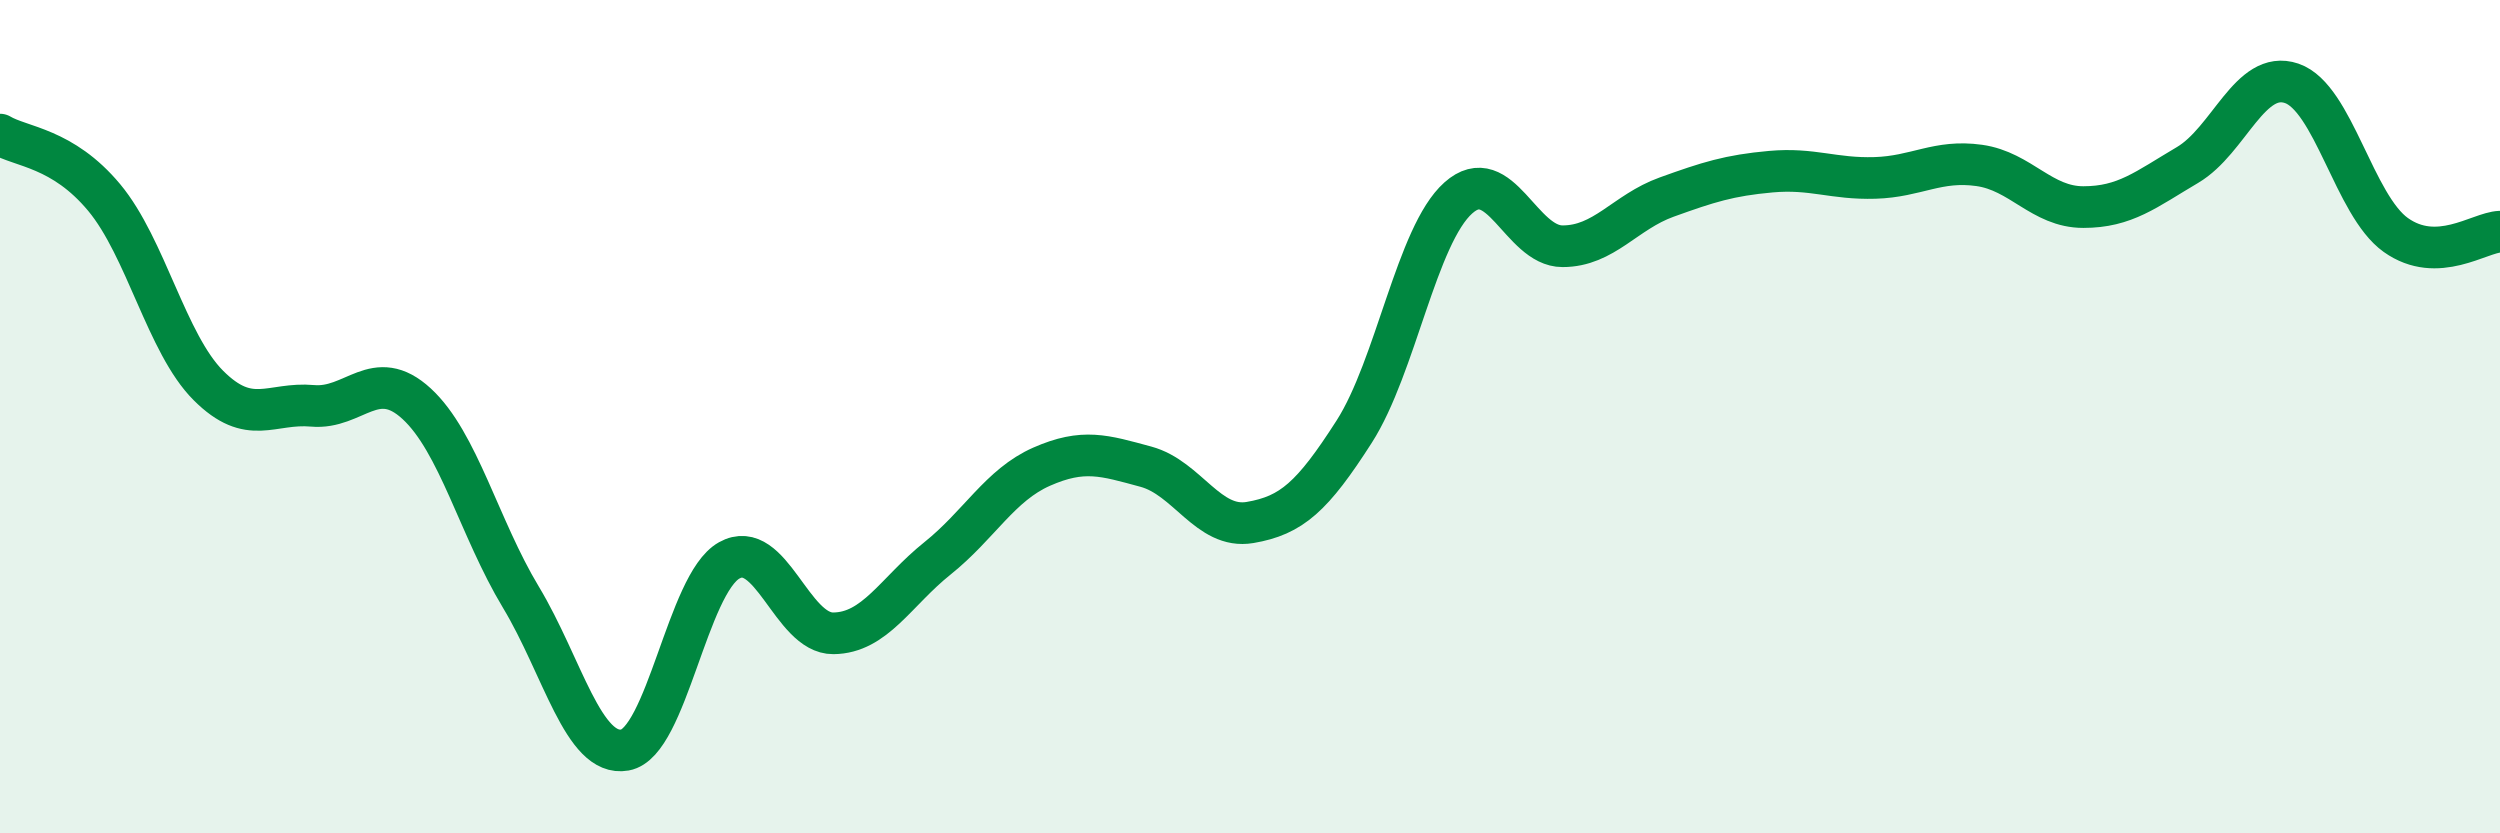
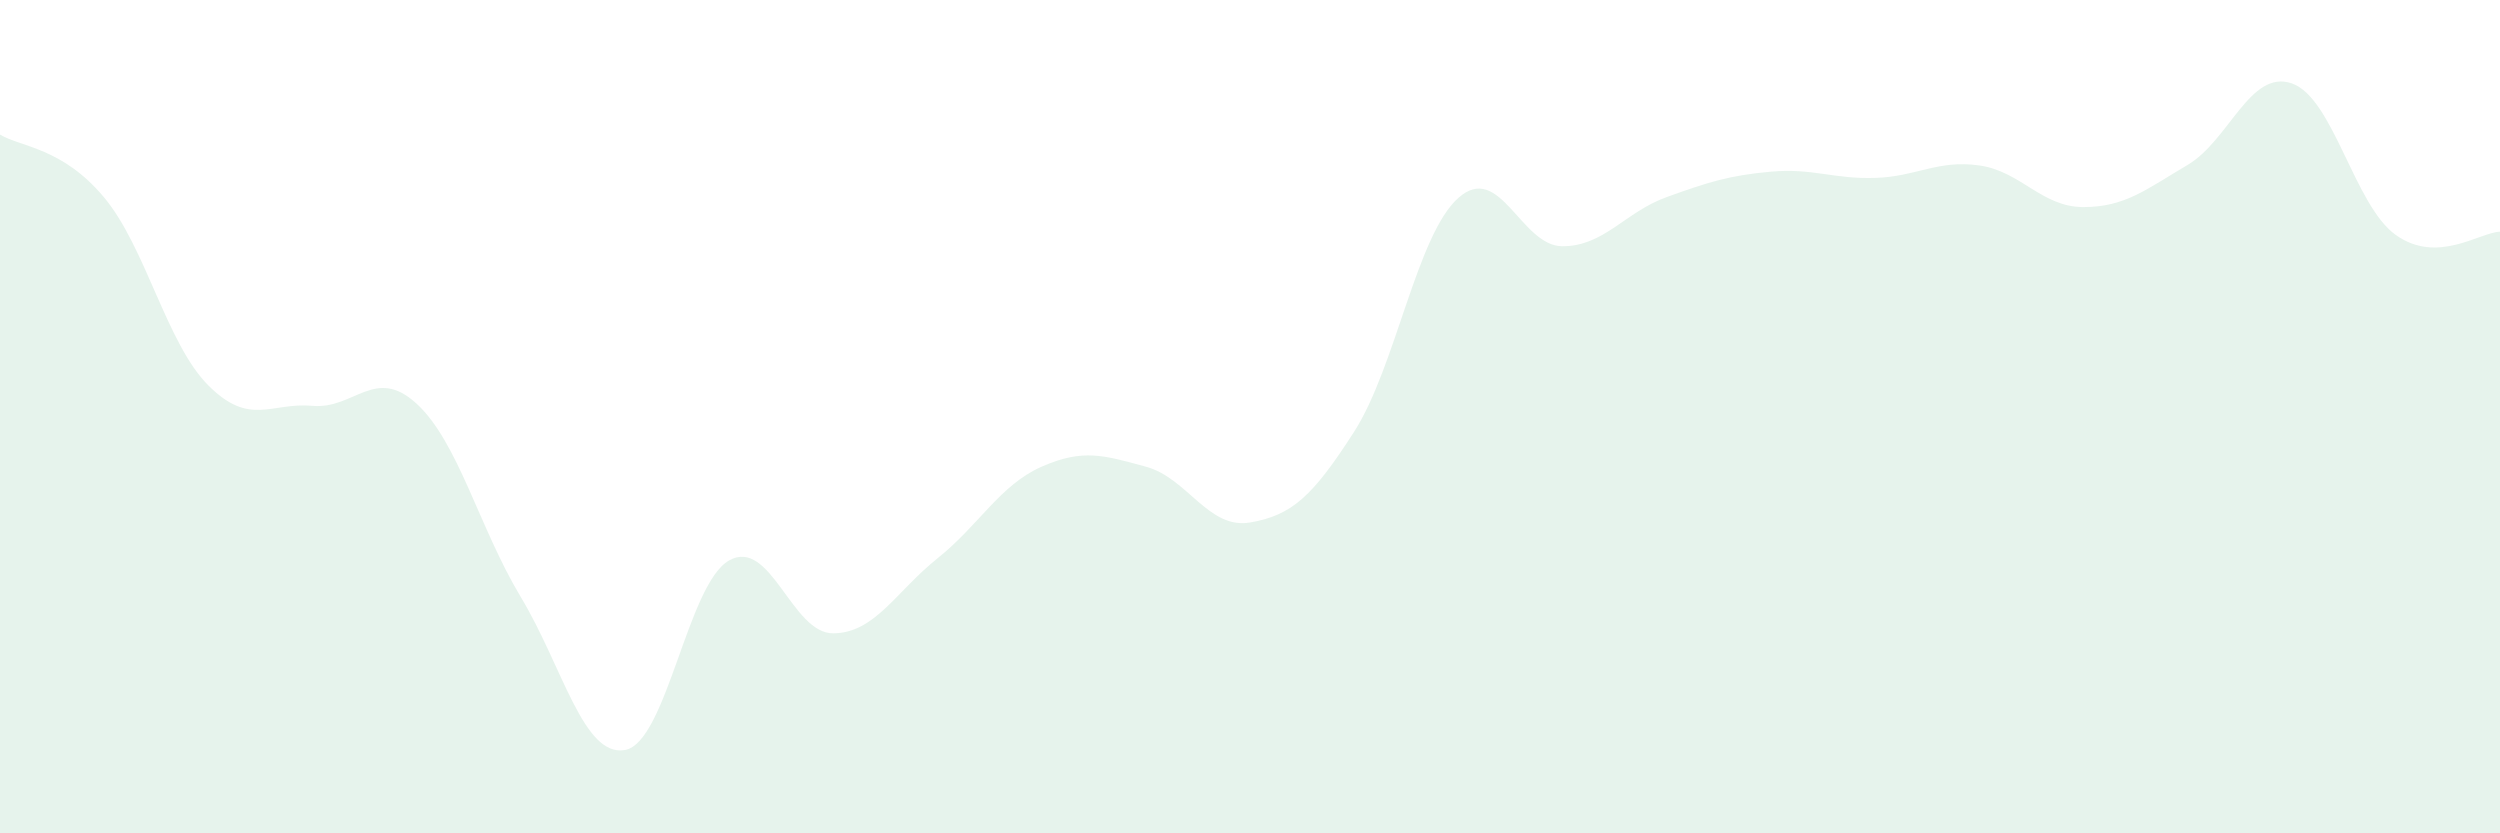
<svg xmlns="http://www.w3.org/2000/svg" width="60" height="20" viewBox="0 0 60 20">
  <path d="M 0,3.23 C 0.5,3.53 1.5,3.54 2.5,4.74 C 3.5,5.94 4,8.25 5,9.25 C 6,10.25 6.5,9.65 7.5,9.74 C 8.5,9.83 9,8.77 10,9.69 C 11,10.61 11.5,12.67 12.5,14.33 C 13.5,15.99 14,18.18 15,18 C 16,17.82 16.5,14.01 17.5,13.45 C 18.5,12.89 19,15.21 20,15.2 C 21,15.19 21.5,14.2 22.5,13.4 C 23.5,12.6 24,11.64 25,11.2 C 26,10.76 26.5,10.93 27.5,11.2 C 28.5,11.47 29,12.71 30,12.54 C 31,12.37 31.5,11.92 32.5,10.36 C 33.5,8.8 34,5.64 35,4.75 C 36,3.86 36.5,5.91 37.5,5.91 C 38.5,5.91 39,5.09 40,4.73 C 41,4.37 41.5,4.21 42.5,4.12 C 43.5,4.03 44,4.3 45,4.27 C 46,4.24 46.5,3.83 47.5,3.97 C 48.5,4.11 49,4.97 50,4.97 C 51,4.97 51.5,4.55 52.5,3.96 C 53.5,3.37 54,1.66 55,2 C 56,2.34 56.5,4.93 57.5,5.64 C 58.5,6.35 59.5,5.58 60,5.56L60 20L0 20Z" fill="#008740" opacity="0.1" stroke-linecap="round" stroke-linejoin="round" />
-   <path d="M 0,3.23 C 0.5,3.53 1.5,3.54 2.5,4.74 C 3.5,5.94 4,8.25 5,9.25 C 6,10.25 6.5,9.65 7.5,9.74 C 8.5,9.83 9,8.77 10,9.69 C 11,10.61 11.5,12.67 12.5,14.33 C 13.5,15.99 14,18.18 15,18 C 16,17.82 16.5,14.01 17.5,13.45 C 18.5,12.89 19,15.21 20,15.2 C 21,15.19 21.5,14.2 22.5,13.4 C 23.5,12.6 24,11.64 25,11.2 C 26,10.76 26.5,10.93 27.5,11.2 C 28.5,11.47 29,12.71 30,12.54 C 31,12.37 31.5,11.92 32.5,10.36 C 33.5,8.8 34,5.64 35,4.75 C 36,3.86 36.5,5.91 37.5,5.91 C 38.5,5.91 39,5.09 40,4.73 C 41,4.37 41.5,4.21 42.5,4.12 C 43.5,4.03 44,4.3 45,4.27 C 46,4.24 46.5,3.83 47.5,3.97 C 48.5,4.11 49,4.97 50,4.97 C 51,4.97 51.5,4.55 52.5,3.96 C 53.5,3.37 54,1.66 55,2 C 56,2.34 56.5,4.93 57.5,5.64 C 58.5,6.35 59.5,5.58 60,5.56" stroke="#008740" stroke-width="1" fill="none" stroke-linecap="round" stroke-linejoin="round" />
</svg>